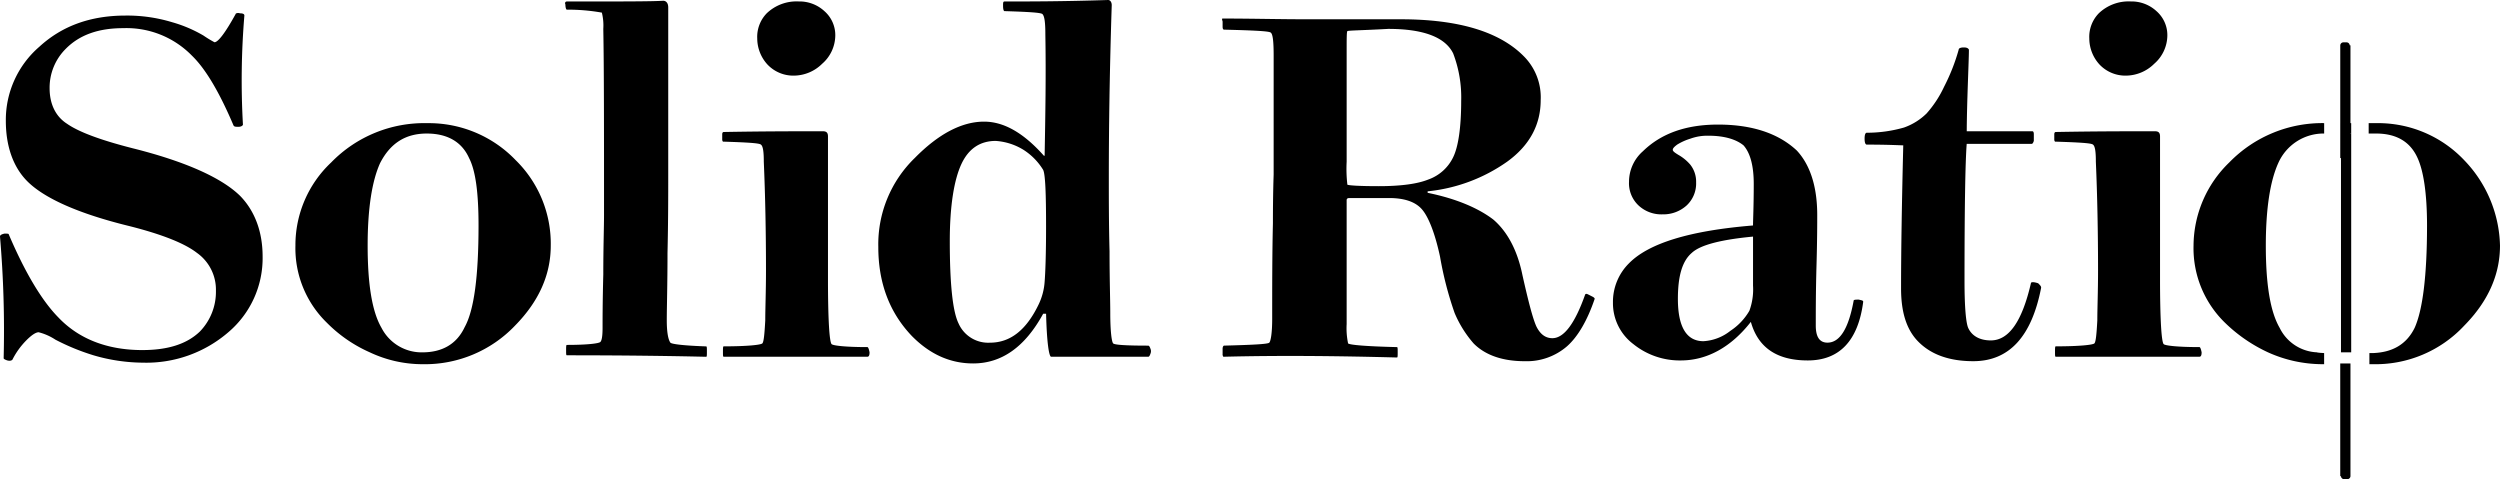
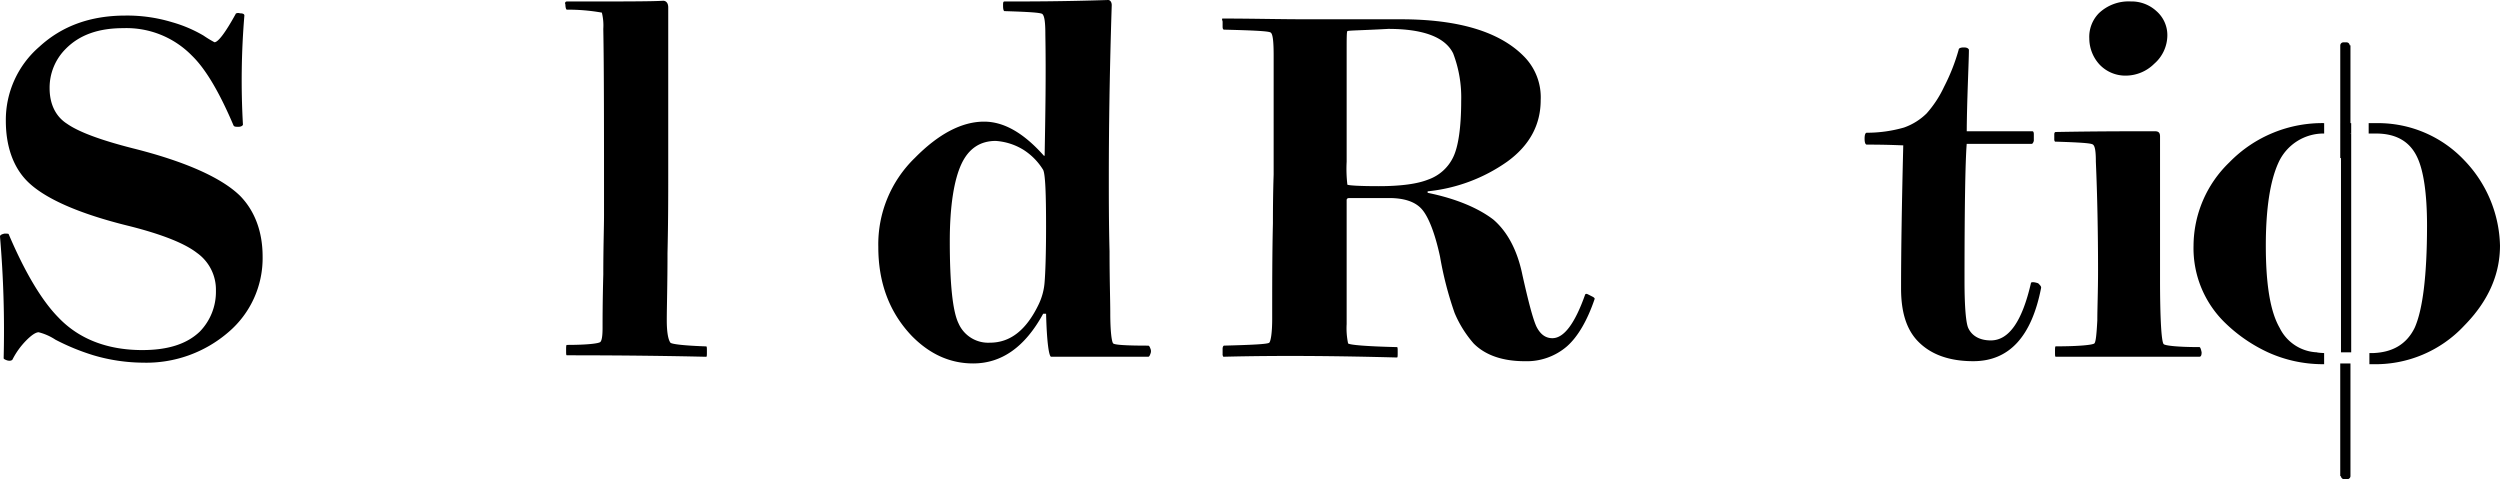
<svg xmlns="http://www.w3.org/2000/svg" id="Solid_Ratio" data-name="Solid Ratio" width="521.742" height="100" viewBox="0 0 521.742 100">
  <path id="Path_1" data-name="Path 1" d="M44.76,6.689c.761,0,2.284-2.012,4.415-5.882,0-.155.457-.31.913-.155q.914,0,.913.464a163.468,163.468,0,0,0-.3,22.754c0,.155-.3.464-.913.464s-.914,0-1.066-.31c-2.892-6.811-5.785-11.764-8.678-14.55A19.1,19.1,0,0,0,25.729,3.748c-5.176,0-9.135,1.393-12.027,4.334a11.429,11.429,0,0,0-3.349,8.2c0,3.251,1.218,5.882,3.654,7.43q3.654,2.554,13.7,5.108c11.114,2.786,18.574,6.192,22.38,9.907,3.045,3.1,4.72,7.43,4.72,12.693a20.26,20.26,0,0,1-7.156,15.789A26.2,26.2,0,0,1,29.84,73.56a37.216,37.216,0,0,1-10.353-1.548,46.431,46.431,0,0,1-7.917-3.25,11.43,11.43,0,0,0-3.5-1.548c-.609,0-1.522.619-2.588,1.7a15.881,15.881,0,0,0-2.893,4.025c-.152.155-.457.309-1.066.155-.457-.155-.761-.31-.761-.465A230.892,230.892,0,0,0,0,47.245c0-.31.3-.464.913-.619.609,0,.913,0,.913.155,3.5,8.2,7,13.931,10.353,17.337,4.263,4.489,10.2,6.811,17.508,6.811,5.329,0,9.287-1.238,12.027-3.87a11.9,11.9,0,0,0,3.349-8.514,9.4,9.4,0,0,0-3.958-7.894c-2.588-2.012-7.308-3.87-14.007-5.572C16.29,42.446,9.135,39.2,5.633,35.636,2.74,32.694,1.218,28.36,1.218,23.1a20.169,20.169,0,0,1,7-15.479c4.72-4.334,10.657-6.5,17.965-6.5A32.262,32.262,0,0,1,35.93,2.51,27.8,27.8,0,0,1,42.476,5.3,23.638,23.638,0,0,0,44.76,6.689Z" transform="translate(0 2.128)" />
-   <path id="Path_2" data-name="Path 2" d="M66.64,31.107c0,6.037-2.436,11.609-7.46,16.717A25.976,25.976,0,0,1,40,55.874,25.807,25.807,0,0,1,28.882,53.4,29.205,29.205,0,0,1,19.9,47.206a21.673,21.673,0,0,1-6.547-16.1,23.687,23.687,0,0,1,7.46-17.337,27.081,27.081,0,0,1,20.1-8.2,25.082,25.082,0,0,1,18.422,7.74A24.4,24.4,0,0,1,66.64,31.107ZM51.567,26.928c0-6.811-.609-11.455-1.979-14.086-1.522-3.405-4.567-5.108-8.83-5.108-4.415,0-7.612,2.012-9.744,6.192-1.675,3.715-2.588,9.442-2.588,17.182,0,8.049.913,13.776,2.893,17.182A9.411,9.411,0,0,0,39.844,53.4c4.111,0,7.156-1.7,8.83-5.263C50.653,44.574,51.567,37.454,51.567,26.928Z" transform="translate(48.302 20.135)" />
  <path id="Path_3" data-name="Path 3" d="M25.905.189c11.114,0,17.813,0,20.1-.155.609,0,1.066.464,1.066,1.393V36.41c0,4.179,0,9.6-.152,16.253,0,6.656-.152,11.3-.152,14.086,0,2.477.3,4.025.761,4.644.3.309,2.893.619,7.46.774.152,0,.152.309.152,1.084s0,1.084-.152,1.084c-6.7-.155-16.442-.31-29.079-.31-.152,0-.152-.309-.152-1.084,0-.619,0-1.084.152-1.084,4.415,0,6.7-.309,7-.619s.457-1.238.457-2.941,0-5.418.152-11.145c0-5.727.152-9.907.152-12.383,0-17.8,0-30.649-.152-38.853a11.164,11.164,0,0,0-.3-3.405,40.512,40.512,0,0,0-7.308-.619c-.152,0-.3-.464-.3-1.084C25.448.5,25.6.189,25.905.189Z" transform="translate(92.387 0.123)" />
-   <path id="Path_4" data-name="Path 4" d="M62.942,74.211H32.949c-.152,0-.152-.309-.152-1.084,0-.619,0-1.083.152-1.083,5.024,0,7.764-.31,8.069-.619s.457-2.013.609-4.8c0-2.477.152-6.037.152-10.371q0-12.074-.457-22.755c0-2.012-.152-3.251-.609-3.56-.3-.31-2.893-.464-7.917-.619a.684.684,0,0,1-.152-.464V27.774c0-.31.152-.464.3-.464,8.373-.155,15.224-.155,20.705-.155.761,0,1.066.31,1.066,1.084v29.72c0,8.513.3,13.157.761,13.622.3.309,2.893.619,7.46.619.152,0,.3.309.457,1.084Q63.4,74.212,62.942,74.211Zm-6.7-67.025a7.914,7.914,0,0,1-2.74,5.882,8.472,8.472,0,0,1-5.938,2.477,7.413,7.413,0,0,1-5.481-2.322,8.088,8.088,0,0,1-2.131-5.418,7.063,7.063,0,0,1,1.979-5.263,9,9,0,0,1,6.7-2.477,7.657,7.657,0,0,1,5.328,2.012A6.66,6.66,0,0,1,56.242,7.186Z" transform="translate(118.081 0.238)" />
  <path id="Path_5" data-name="Path 5" d="M66.038.31C70.91.31,78.217.31,87.657,0c.457,0,.761.464.761,1.084-.457,14.241-.609,26.16-.609,36.067,0,4.334,0,9.442.152,15.325,0,5.882.152,10.216.152,12.848,0,3.87.3,6.037.609,6.346s2.74.464,7.308.464c.152,0,.3.155.457.619a1.331,1.331,0,0,1,0,1.083c-.152.464-.3.619-.457.619H75.782c-.457,0-.914-2.941-1.066-8.978h-.609C70.3,72.443,65.429,75.848,59.491,75.848c-4.72,0-8.983-1.857-12.789-5.728-4.72-4.953-7-11.145-7-18.575a25.082,25.082,0,0,1,7.612-18.575c4.872-4.953,9.744-7.585,14.463-7.585,4.111,0,8.221,2.322,12.484,7.12h.152c.152-8.514.3-16.872.152-25.231,0-2.477-.152-3.87-.609-4.334-.3-.31-2.893-.464-7.917-.619-.152,0-.3-.31-.3-1.084C65.733.619,65.733.31,66.038.31Zm-1.827,29.1c-3.2,0-5.633,1.548-7.156,4.8s-2.436,8.668-2.436,16.1q0,13.467,1.827,17.182a6.753,6.753,0,0,0,6.547,4.025c4.263,0,7.612-2.632,10.2-8.049a12.873,12.873,0,0,0,1.218-4.644c.152-1.857.3-5.727.3-11.455,0-6.966-.152-10.99-.609-11.919A13,13,0,0,0,70,31.268,12.638,12.638,0,0,0,64.211,29.411Z" transform="translate(143.599)" />
  <path id="Path_6" data-name="Path 6" d="M55.353.838c5.938,0,11.723.155,17.66.155H92.5c12.179,0,20.705,2.631,25.729,7.74a12.107,12.107,0,0,1,3.5,9.133c0,5.108-2.284,9.442-7,12.848A34.824,34.824,0,0,1,98.134,36.9v.31c6.09,1.238,10.657,3.251,13.7,5.573,2.893,2.477,5.024,6.346,6.09,11.609,1.218,5.418,2.132,8.978,2.893,10.68.761,1.548,1.827,2.477,3.35,2.477,2.436,0,4.719-3.1,6.851-9.133.152-.155.3-.155.609,0l.913.464q.457.232.457.464c-1.522,4.489-3.5,7.894-5.785,9.907a12.819,12.819,0,0,1-8.83,3.1c-4.567,0-8.221-1.238-10.657-3.715a23.508,23.508,0,0,1-3.958-6.346,73,73,0,0,1-3.045-11.764c-1.066-4.954-2.436-8.359-3.806-9.907S93.261,38.3,90.065,38.3H81.843c-.457,0-.609.155-.609.464V64.612a15.487,15.487,0,0,0,.3,4.024c.3.31,3.654.619,10.2.774.152,0,.152.31.152,1.084s0,1.084-.152,1.084c-11.875-.31-24.055-.464-36.234-.155a.915.915,0,0,1-.152-.619V69.72c0-.31.152-.619.3-.619,5.937-.155,9.135-.31,9.439-.619s.609-2.012.609-4.953c0-6.811,0-13.467.152-19.968,0-6.5.152-9.907.152-10.216V8.577c0-2.786-.152-4.489-.609-4.8-.3-.31-3.5-.464-9.744-.619-.152,0-.3-.155-.3-.619V1.457C55.2.992,55.2.838,55.353.838ZM81.387,3.469c-.152.155-.152,1.548-.152,4.334V30.713a28.378,28.378,0,0,0,.152,4.8c.3.155,2.436.31,6.547.31,4.567,0,8.069-.464,10.353-1.393a9.119,9.119,0,0,0,5.176-4.644c1.066-2.167,1.675-6.192,1.675-11.764a25.7,25.7,0,0,0-1.675-9.907C101.788,4.707,97.22,3,89.912,3,84.279,3.314,81.539,3.314,81.387,3.469Z" transform="translate(199.807 3.03)" />
-   <path id="Path_7" data-name="Path 7" d="M92.851,7.954a10.353,10.353,0,0,0-3.806.619A11.844,11.844,0,0,0,86.3,9.811c-.609.464-.913.774-.913,1.084s.457.619,1.218,1.084a9.325,9.325,0,0,1,2.436,2.012,5.71,5.71,0,0,1,1.218,3.715,6.257,6.257,0,0,1-1.979,4.8,7.223,7.223,0,0,1-5.024,1.857A6.967,6.967,0,0,1,78.235,22.5a6.37,6.37,0,0,1-1.979-4.953A8.493,8.493,0,0,1,79.149,11.2c3.806-3.715,8.982-5.572,15.681-5.572,7.155,0,12.636,1.857,16.442,5.418,2.74,2.941,4.263,7.43,4.263,13.467,0,1.548,0,5.108-.152,10.526s-.152,9.6-.152,12.538c0,2.322.761,3.56,2.436,3.56q3.882,0,5.481-8.823c.152-.155.457-.155,1.066-.155.609.155.914.155.914.464-1.066,8.2-5.024,12.229-11.571,12.229-6.394,0-10.353-2.632-11.875-8.05-4.111,5.263-9.135,8.05-14.616,8.05a15.4,15.4,0,0,1-9.9-3.406,10.69,10.69,0,0,1-4.263-8.668,11.325,11.325,0,0,1,3.35-8.2c4.111-4.179,12.636-6.811,25.882-7.894,0-1.084.152-4.025.152-8.668,0-3.87-.761-6.5-2.132-8.049C98.636,8.728,96.2,7.954,92.851,7.954Zm9.287,21.052c-6.547.619-10.962,1.7-12.789,3.406-1.979,1.7-2.893,4.8-2.893,9.6,0,5.882,1.827,8.823,5.329,8.823a9.923,9.923,0,0,0,5.633-2.167,12.515,12.515,0,0,0,3.958-4.179,12.989,12.989,0,0,0,.761-5.263Z" transform="translate(263.715 20.371)" />
  <path id="Path_8" data-name="Path 8" d="M121.123,52.3q-2.969,15.325-14.159,15.324c-5.024,0-8.983-1.393-11.723-4.334-2.284-2.477-3.349-6.037-3.349-10.836,0-7.585.152-17.491.457-29.875-.457,0-3.045-.155-7.612-.155-.3,0-.457-.464-.457-1.238s.152-1.238.457-1.238A28.1,28.1,0,0,0,92.5,18.862a12.748,12.748,0,0,0,4.719-2.941,22.909,22.909,0,0,0,3.654-5.573,40.778,40.778,0,0,0,3.045-7.74c0-.31.457-.464,1.066-.464s.914.155,1.066.464c0,1.548-.152,4.8-.3,9.6s-.152,7.275-.152,7.43h13.7c.152,0,.3.155.3.619v1.393c-.152.464-.3.619-.457.619h-13.55c-.3,3.87-.457,13.467-.457,28.637,0,5.418.3,8.668.761,9.752.761,1.7,2.436,2.631,4.72,2.631,3.806,0,6.547-4.024,8.374-11.919,0-.31.609-.31,1.522,0C120.97,51.833,121.123,51.987,121.123,52.3Z" transform="translate(304.854 7.755)" />
  <path id="Path_9" data-name="Path 9" d="M123.151,74.211H93.158c-.152,0-.152-.31-.152-1.084,0-.619,0-1.084.152-1.084,5.024,0,7.764-.309,8.069-.619s.457-2.012.609-4.8c0-2.477.152-6.037.152-10.371q0-12.074-.457-22.754c0-2.012-.152-3.251-.609-3.56-.3-.31-2.893-.464-7.917-.619a.684.684,0,0,1-.152-.464V27.773c0-.31.152-.464.3-.464,8.373-.155,15.224-.155,20.705-.155.761,0,1.066.31,1.066,1.084v29.72c0,8.514.3,13.158.761,13.622.3.31,2.893.619,7.46.619.152,0,.3.31.457,1.084Q123.607,74.211,123.151,74.211Zm-6.7-67.025a7.914,7.914,0,0,1-2.74,5.882,8.472,8.472,0,0,1-5.938,2.477,7.413,7.413,0,0,1-5.481-2.322,8.088,8.088,0,0,1-2.131-5.418,7.063,7.063,0,0,1,1.979-5.263,9,9,0,0,1,6.7-2.477,7.657,7.657,0,0,1,5.329,2.012A6.66,6.66,0,0,1,116.451,7.186Z" transform="translate(335.868 0.238)" />
  <path id="Path_10" data-name="Path 10" d="M127.01,13.306a24.745,24.745,0,0,0-18.27-7.74h-1.676V7.733h1.524q6.392,0,8.68,5.108c1.214,2.631,1.976,7.275,1.976,14.086,0,10.526-.914,17.646-2.586,21.361-1.676,3.405-4.566,5.108-8.68,5.263h-.762v2.322h.762a25.309,25.309,0,0,0,19.032-8.049c5.024-5.108,7.461-10.68,7.461-16.717A26.52,26.52,0,0,0,127.01,13.306Z" transform="translate(387.27 20.133)" />
  <path id="Path_11" data-name="Path 11" d="M125.642,53.4a9.1,9.1,0,0,1-8.528-5.108c-1.976-3.406-2.89-9.133-2.89-17.182,0-7.74.914-13.467,2.586-17.182a10.33,10.33,0,0,1,9.747-6.192H126.4V5.566h.3a27.082,27.082,0,0,0-20.1,8.2,24.287,24.287,0,0,0-7.46,17.337,21.677,21.677,0,0,0,6.545,16.1,32.149,32.149,0,0,0,8.985,6.192,27.676,27.676,0,0,0,11.114,2.477h.609V53.551C123.509,53.4,125.794,53.4,125.642,53.4Z" transform="translate(358.645 20.133)" />
  <path id="Path_12" data-name="Path 12" d="M105.931,39.957a.661.661,0,0,0,.61.619h.762a.661.661,0,0,0,.609-.619V16.428h-2.133V39.957Z" transform="translate(382.622 59.424)" />
  <path id="Path_13" data-name="Path 13" d="M107.755,2.534a.661.661,0,0,0-.609-.619h-.762a.66.66,0,0,0-.6.619V26.062h2.128V2.534Z" transform="translate(382.622 6.925)" />
  <path id="Path_14" data-name="Path 14" d="M105.812,51.7h2.133V6.035h-2.133Z" transform="translate(382.742 21.83)" />
  <path id="Path_16" data-name="Path 16" d="M107.945,7.733V5.566h-2.133V7.733Z" transform="translate(382.742 20.133)" />
</svg>